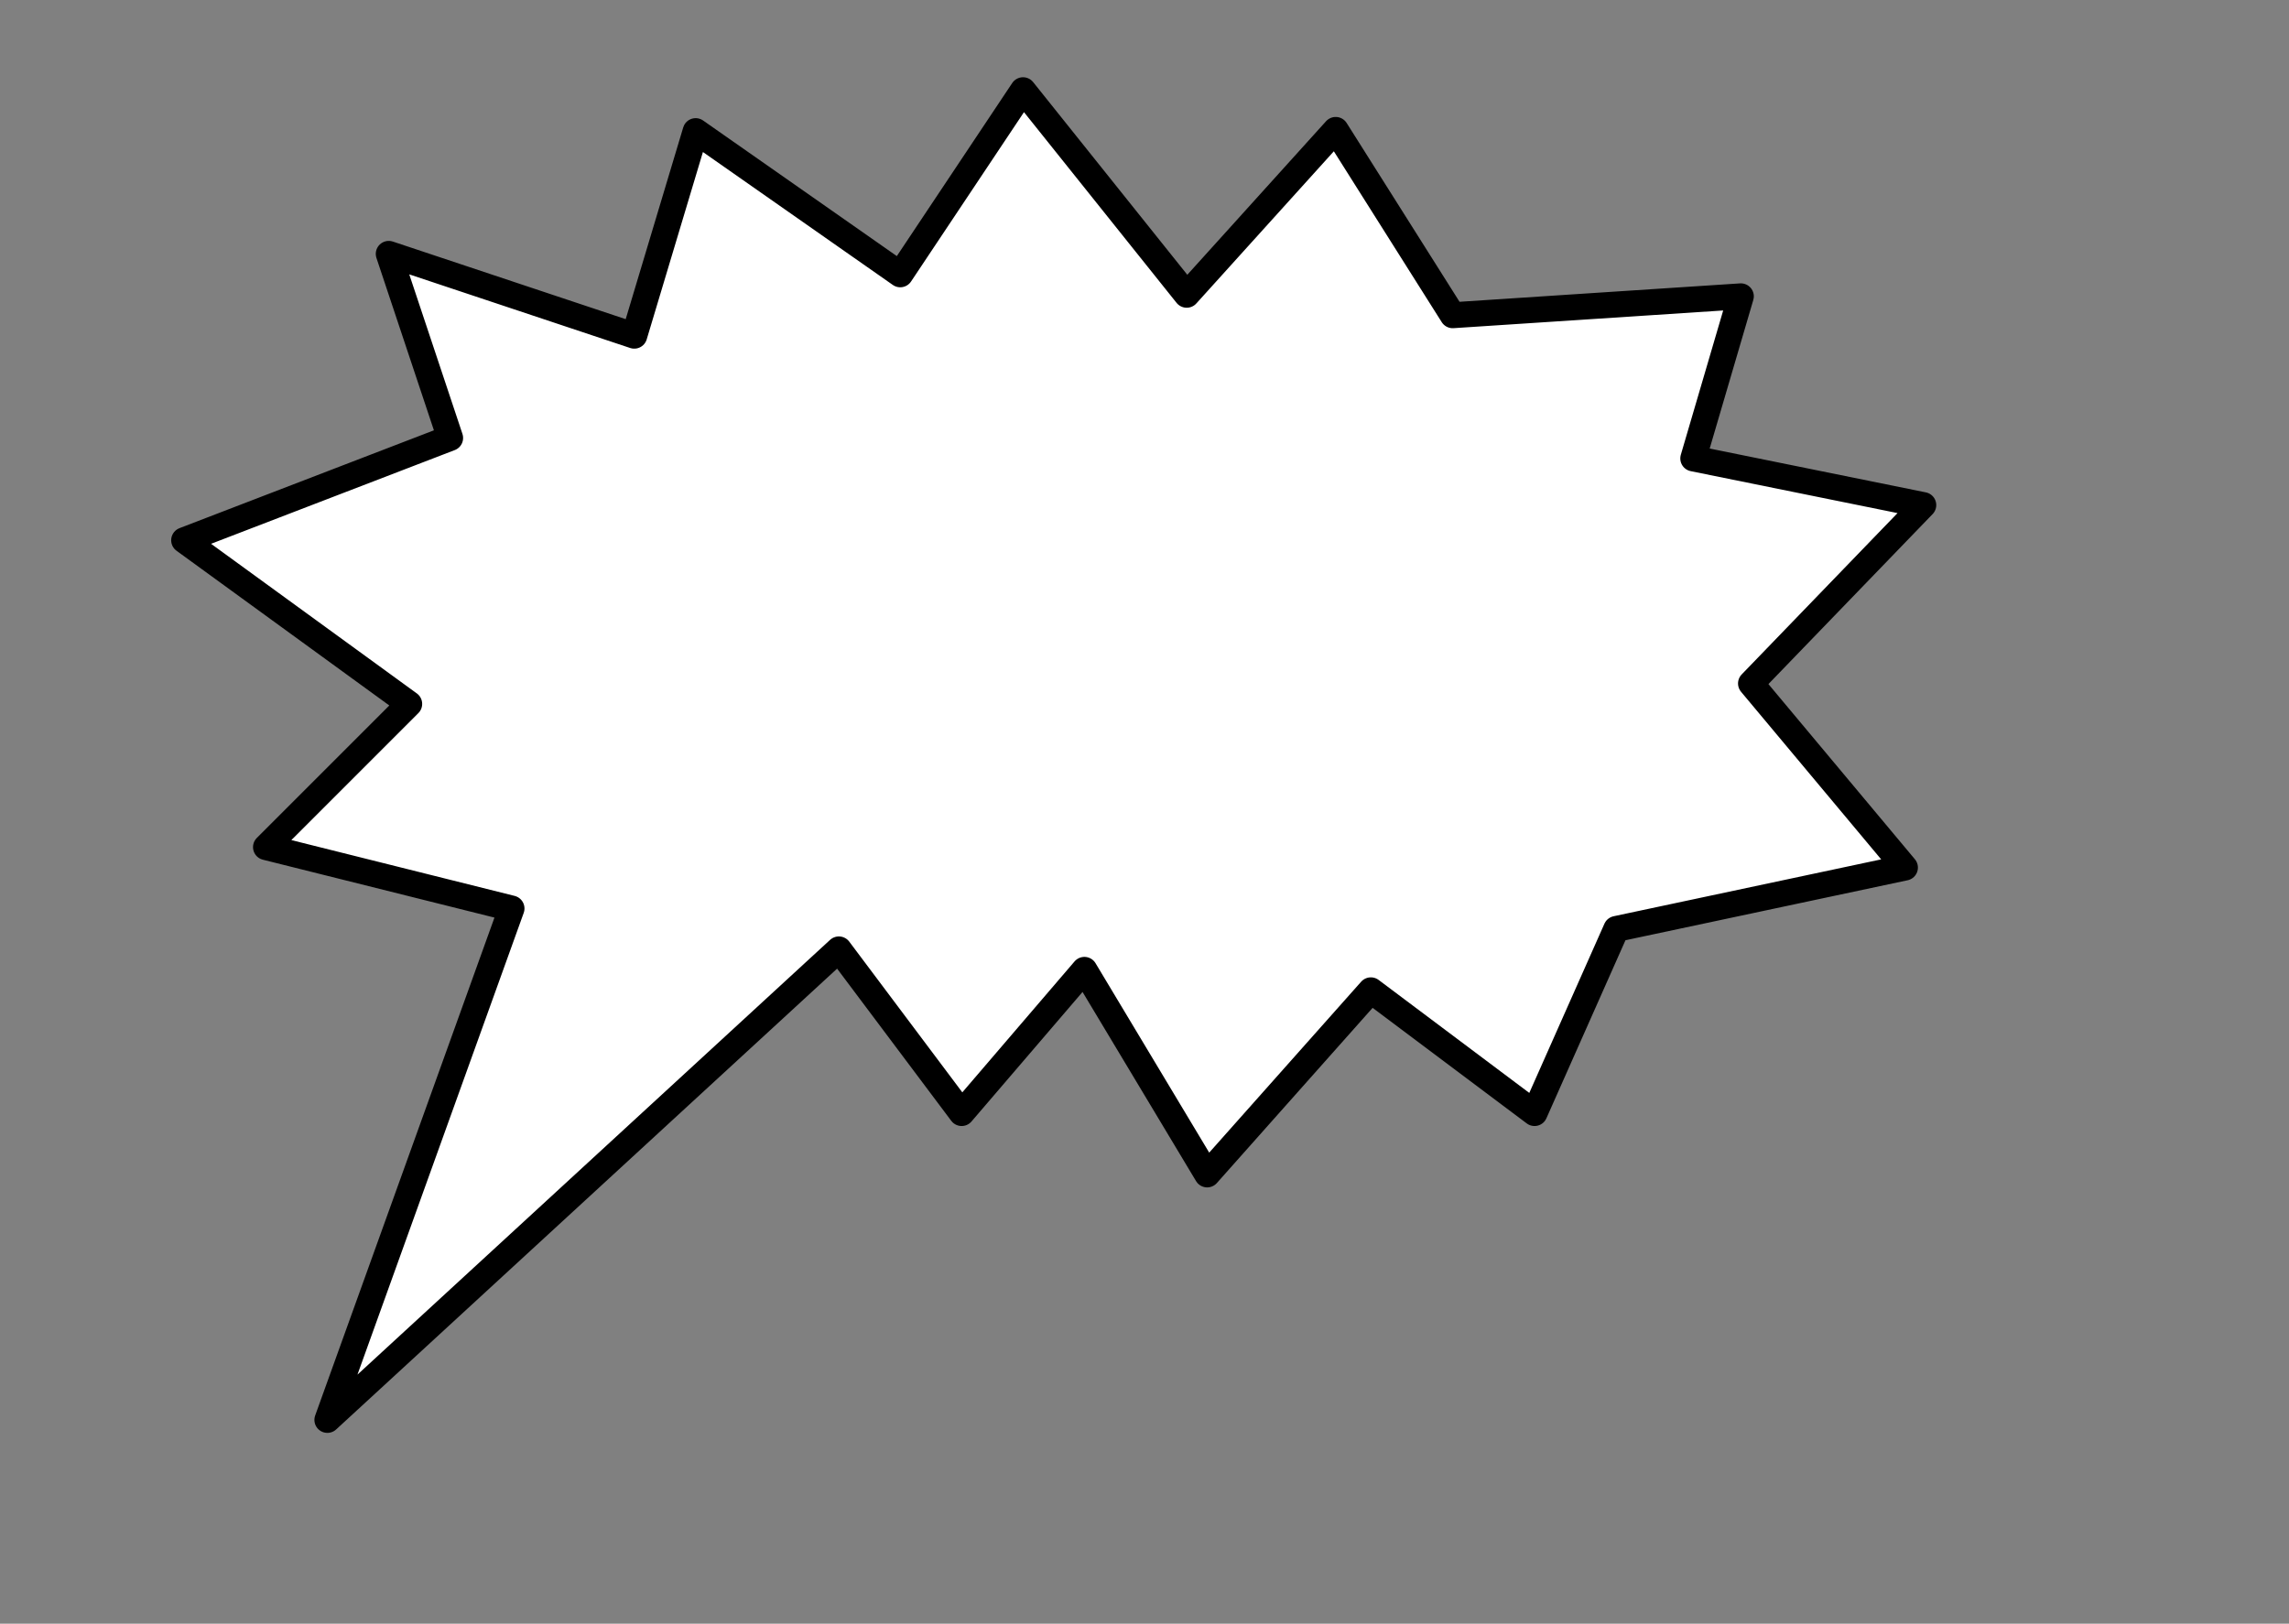
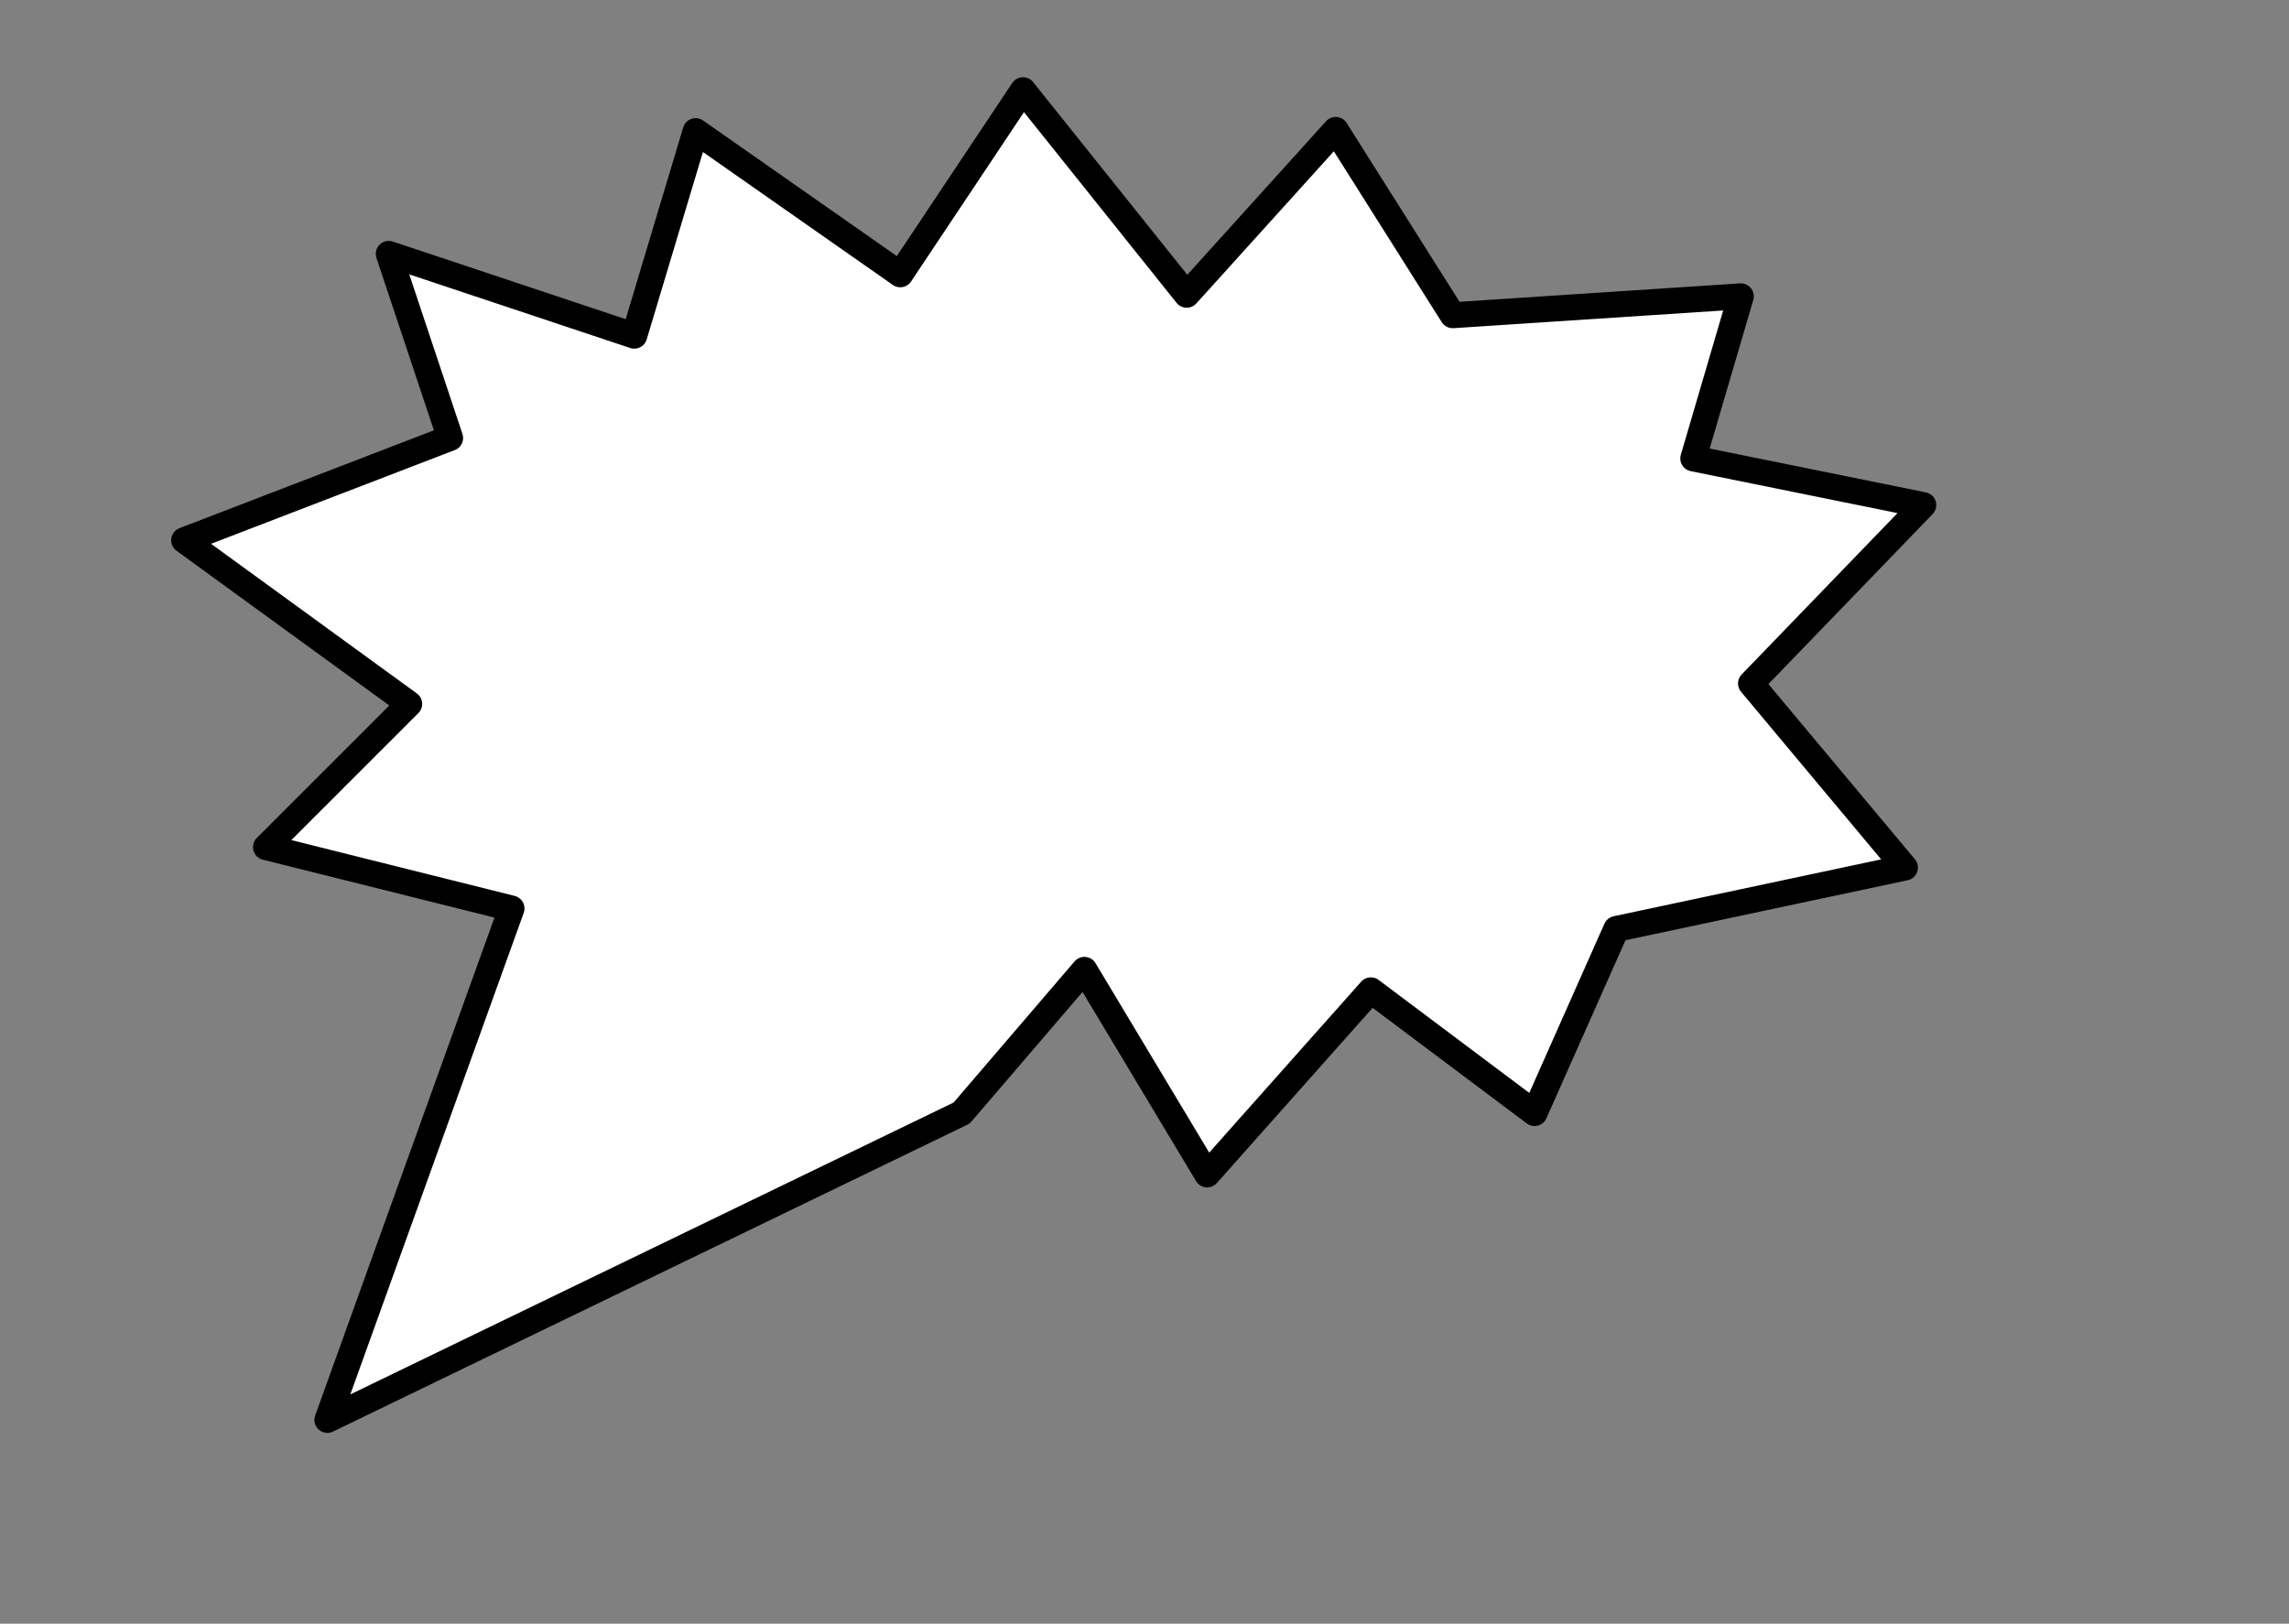
<svg xmlns="http://www.w3.org/2000/svg" xmlns:ns1="http://inkscape.sourceforge.net/DTD/sodipodi-0.dtd" xmlns:ns2="http://www.inkscape.org/namespaces/inkscape" width="419.528pt" height="297.638pt" id="svg2" ns1:version="0.32" ns2:version="0.43" version="1.0" ns1:docbase="/home/patricia/clipart/karg/balloon" ns1:docname="scream_balloon.svg">
  <rect width="100%" height="100%" fill="#808080" stroke="none" />
  <defs id="defs4" />
  <ns1:namedview id="base" pagecolor="#ffffff" bordercolor="#666666" borderopacity="1.0" ns2:pageopacity="0.0" ns2:pageshadow="2" ns2:zoom="1.048254" ns2:cx="262.20471" ns2:cy="186.02362" ns2:document-units="px" ns2:current-layer="layer1" showgrid="true" ns2:grid-bbox="true" ns2:grid-points="true" gridspacingx="5px" gridspacingy="5px" gridtolerance="5px" ns2:guide-points="true" guidetolerance="5px" ns2:window-width="797" ns2:window-height="583" ns2:window-x="345" ns2:window-y="196" />
  <g ns2:label="Layer 1" ns2:groupmode="layer" id="layer1">
-     <path style="fill:#ffffff;fill-opacity:1;stroke:#000000;stroke-width:6.338;stroke-linejoin:round;stroke-miterlimit:4;stroke-opacity:1;stroke-linecap:round" d="M 375,272.047 L 335,242.047 L 295,287.047 L 265,237.047 L 235,272.047 L 205,232.047 L 80,347.047 L 125,222.047 L 65,207.047 L 100,172.047 L 45,132.047 L 110,107.047 L 95,62.047 L 155,82.047 L 170,32.047 L 220,67.047 L 250,22.047 L 290,72.047 L 326.407,31.752 L 355,77.047 L 425.418,72.425 L 413.789,112.047 L 470,123.45 L 427.897,167.047 L 465.518,212.047 L 394.979,227.047 L 375,272.047 z " id="path1323" ns1:nodetypes="ccccccccccccccccccccccccccc" />
+     <path style="fill:#ffffff;fill-opacity:1;stroke:#000000;stroke-width:6.338;stroke-linejoin:round;stroke-miterlimit:4;stroke-opacity:1;stroke-linecap:round" d="M 375,272.047 L 335,242.047 L 295,287.047 L 265,237.047 L 235,272.047 L 80,347.047 L 125,222.047 L 65,207.047 L 100,172.047 L 45,132.047 L 110,107.047 L 95,62.047 L 155,82.047 L 170,32.047 L 220,67.047 L 250,22.047 L 290,72.047 L 326.407,31.752 L 355,77.047 L 425.418,72.425 L 413.789,112.047 L 470,123.45 L 427.897,167.047 L 465.518,212.047 L 394.979,227.047 L 375,272.047 z " id="path1323" ns1:nodetypes="ccccccccccccccccccccccccccc" />
  </g>
</svg>